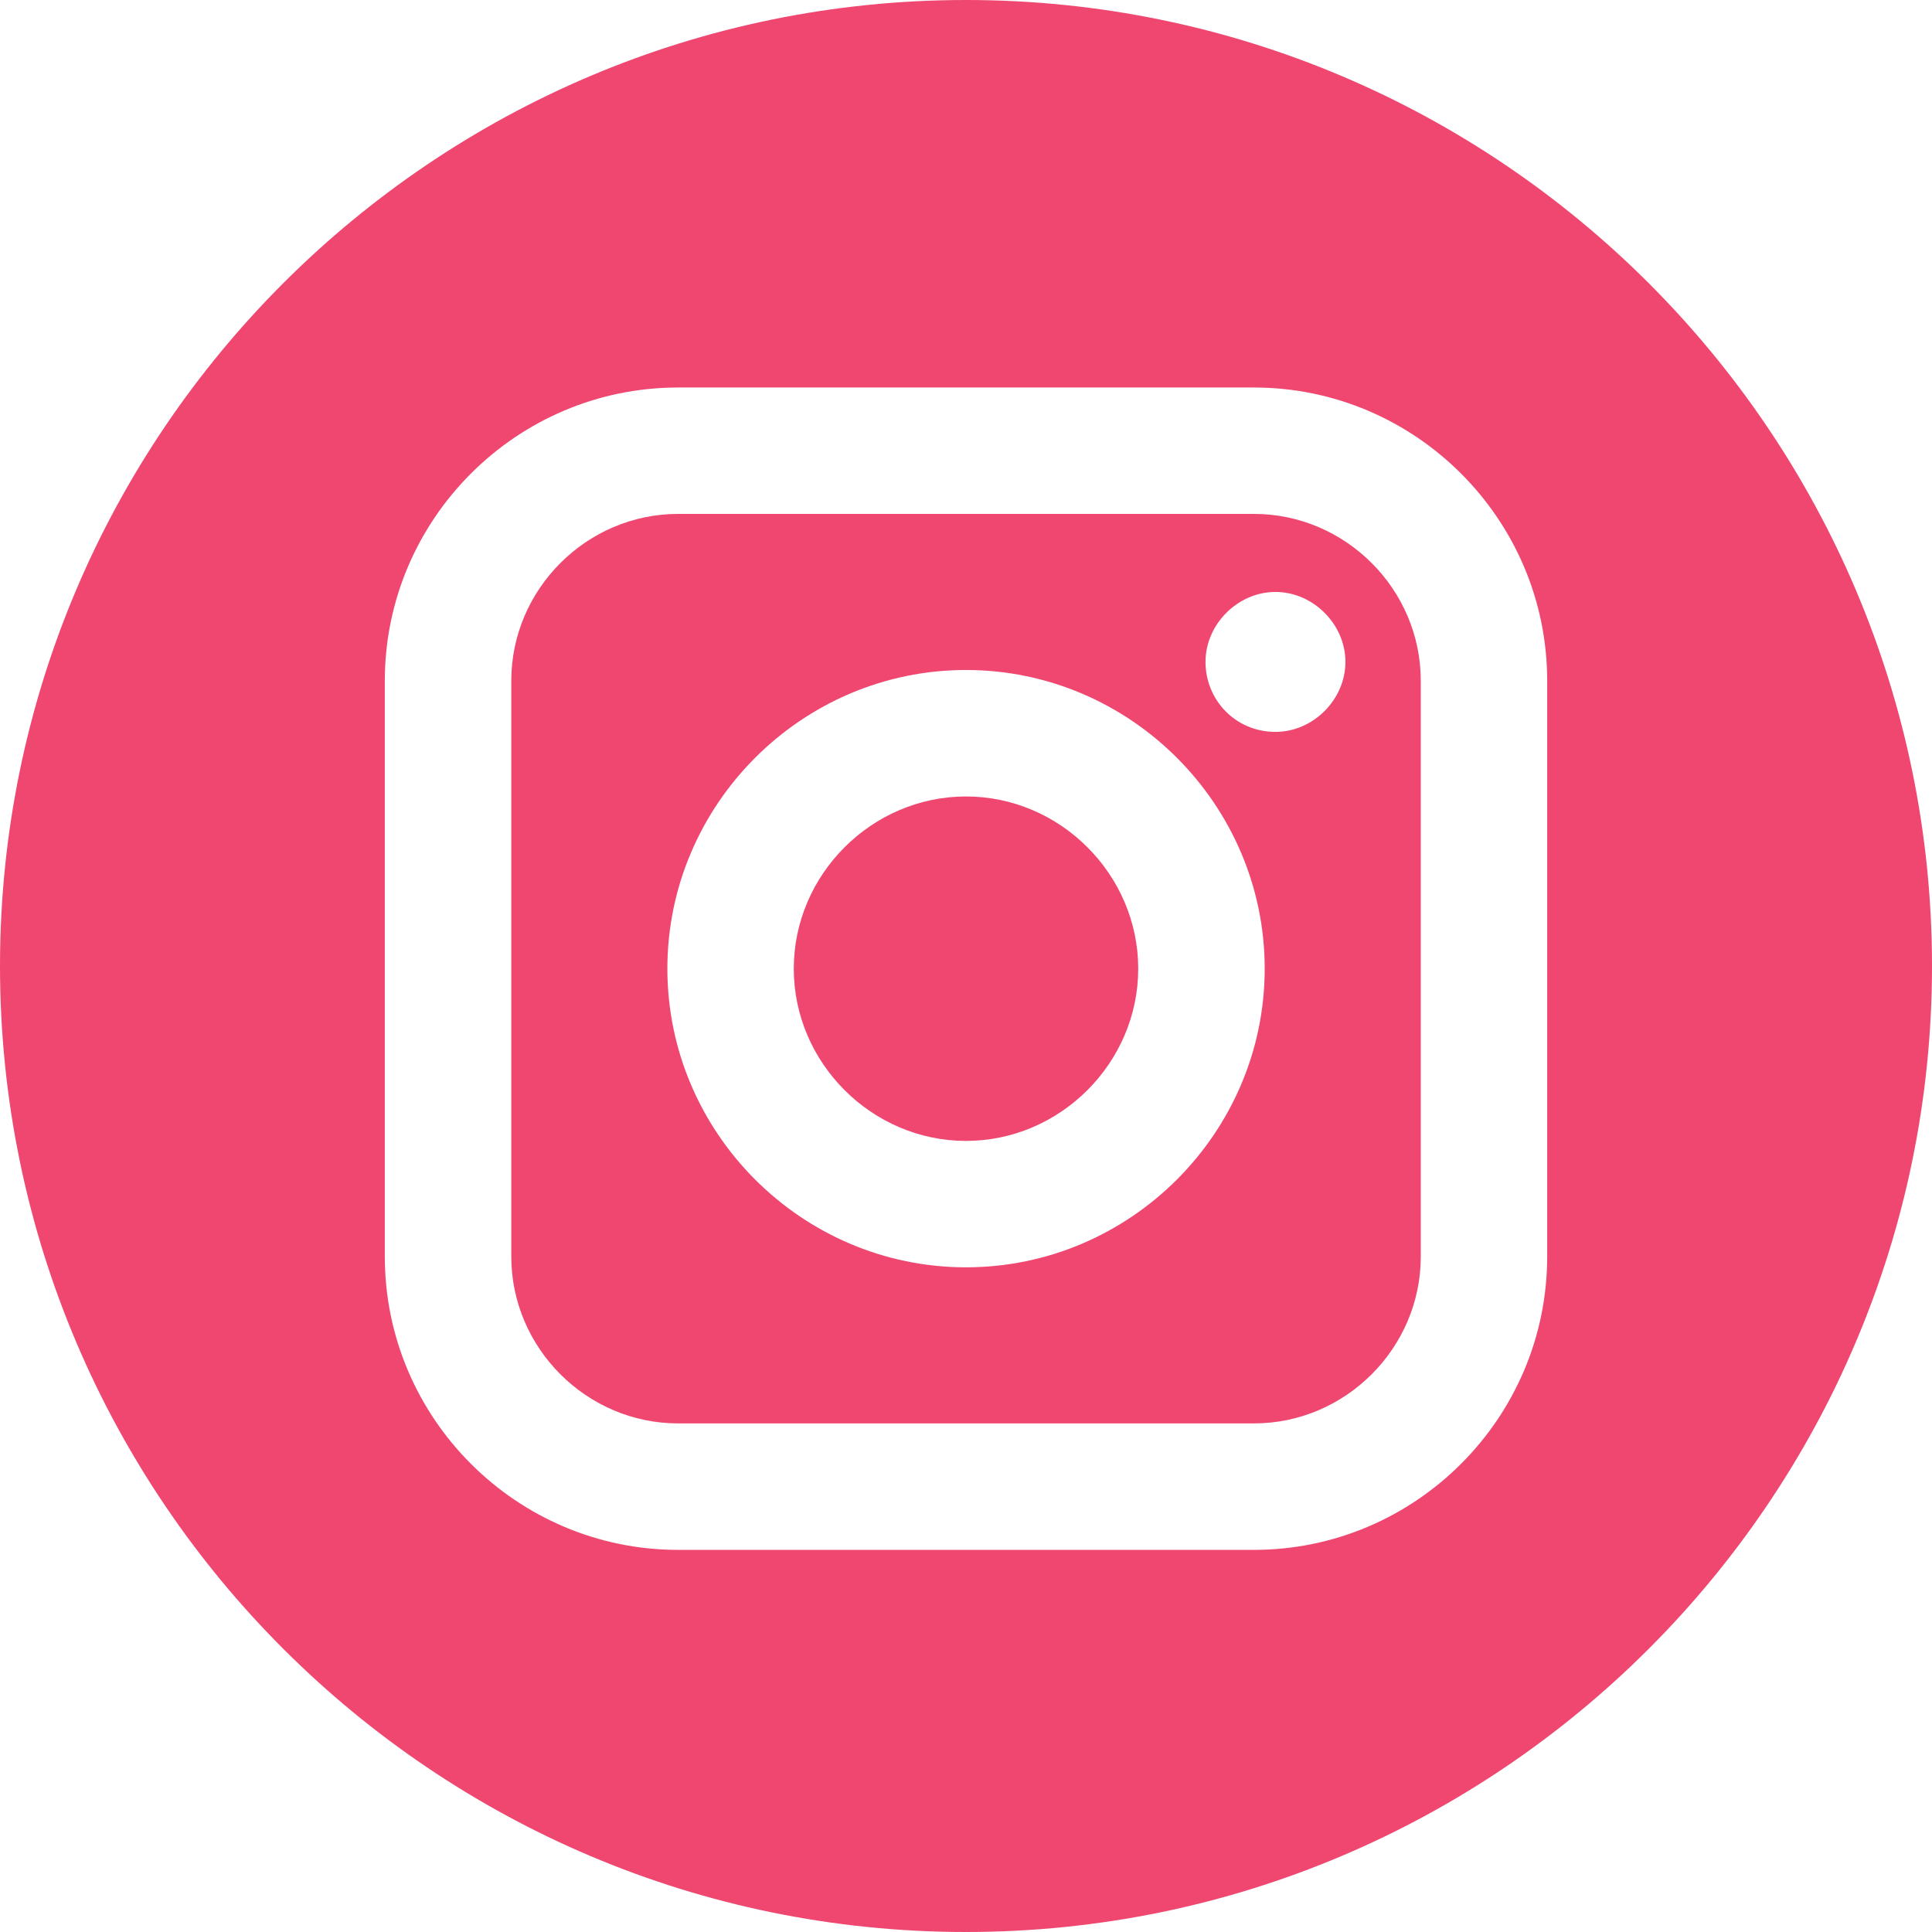
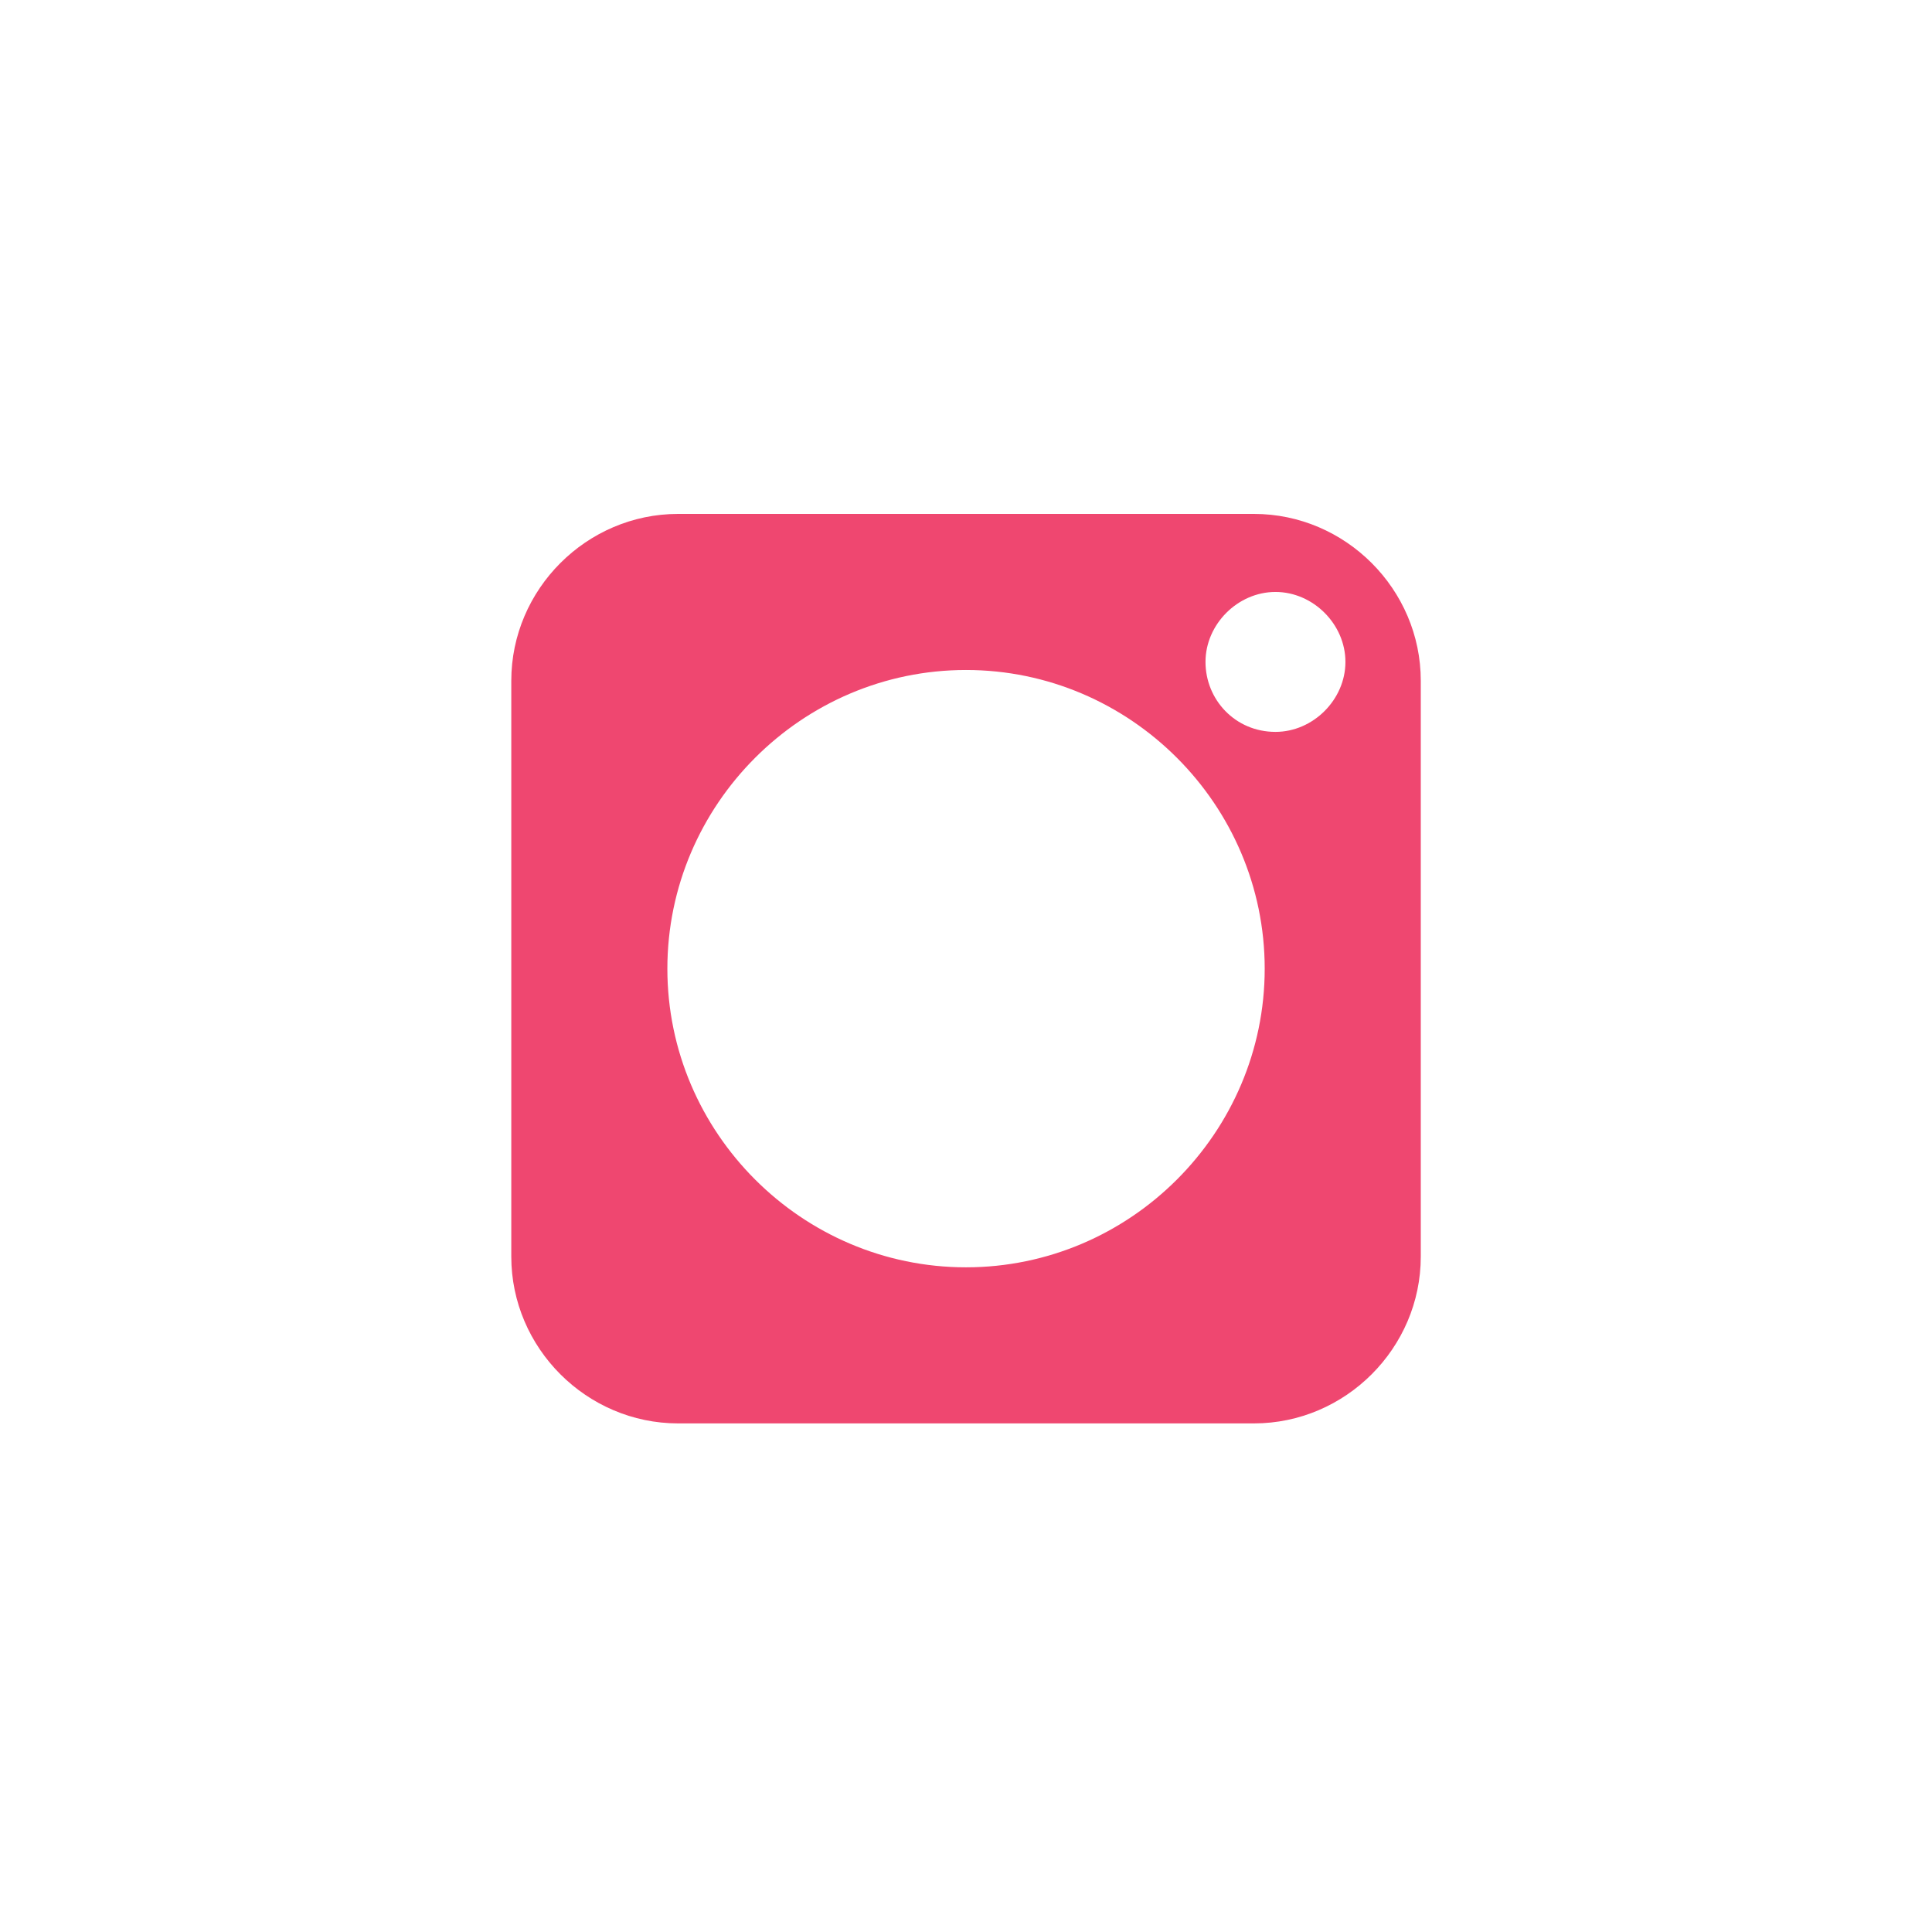
<svg xmlns="http://www.w3.org/2000/svg" width="28" height="28" viewBox="0 0 28 28" fill="none">
  <path d="M18.173 7.448H9.828C8.502 7.448 7.41 8.54 7.41 9.866V18.212C7.41 19.537 8.502 20.629 9.828 20.629H18.173C19.499 20.629 20.591 19.537 20.591 18.212V9.866C20.591 8.54 19.499 7.448 18.173 7.448ZM14 18.367C11.621 18.367 9.672 16.418 9.672 14.039C9.672 11.66 11.621 9.71 14 9.71C16.379 9.71 18.329 11.66 18.329 14.039C18.329 16.418 16.379 18.367 14 18.367ZM18.485 10.607C17.9 10.607 17.471 10.139 17.471 9.593C17.471 9.047 17.939 8.579 18.485 8.579C19.031 8.579 19.499 9.047 19.499 9.593C19.499 10.139 19.031 10.607 18.485 10.607Z" fill="#EF4770" />
-   <path d="M14 11.543C12.635 11.543 11.504 12.674 11.504 14.039C11.504 15.404 12.635 16.535 14 16.535C15.365 16.535 16.496 15.404 16.496 14.039C16.496 12.674 15.365 11.543 14 11.543Z" fill="#EF4770" />
-   <path d="M14 0C6.279 0 0 6.279 0 14C0 21.721 6.279 28 14 28C21.721 28 28 21.721 28 14C28 6.279 21.721 0 14 0ZM22.423 18.212C22.423 20.552 20.512 22.462 18.173 22.462H9.827C7.487 22.462 5.577 20.552 5.577 18.212V9.866C5.577 7.526 7.487 5.616 9.827 5.616H18.173C20.512 5.616 22.423 7.526 22.423 9.866V18.212Z" fill="#EF4770" />
</svg>